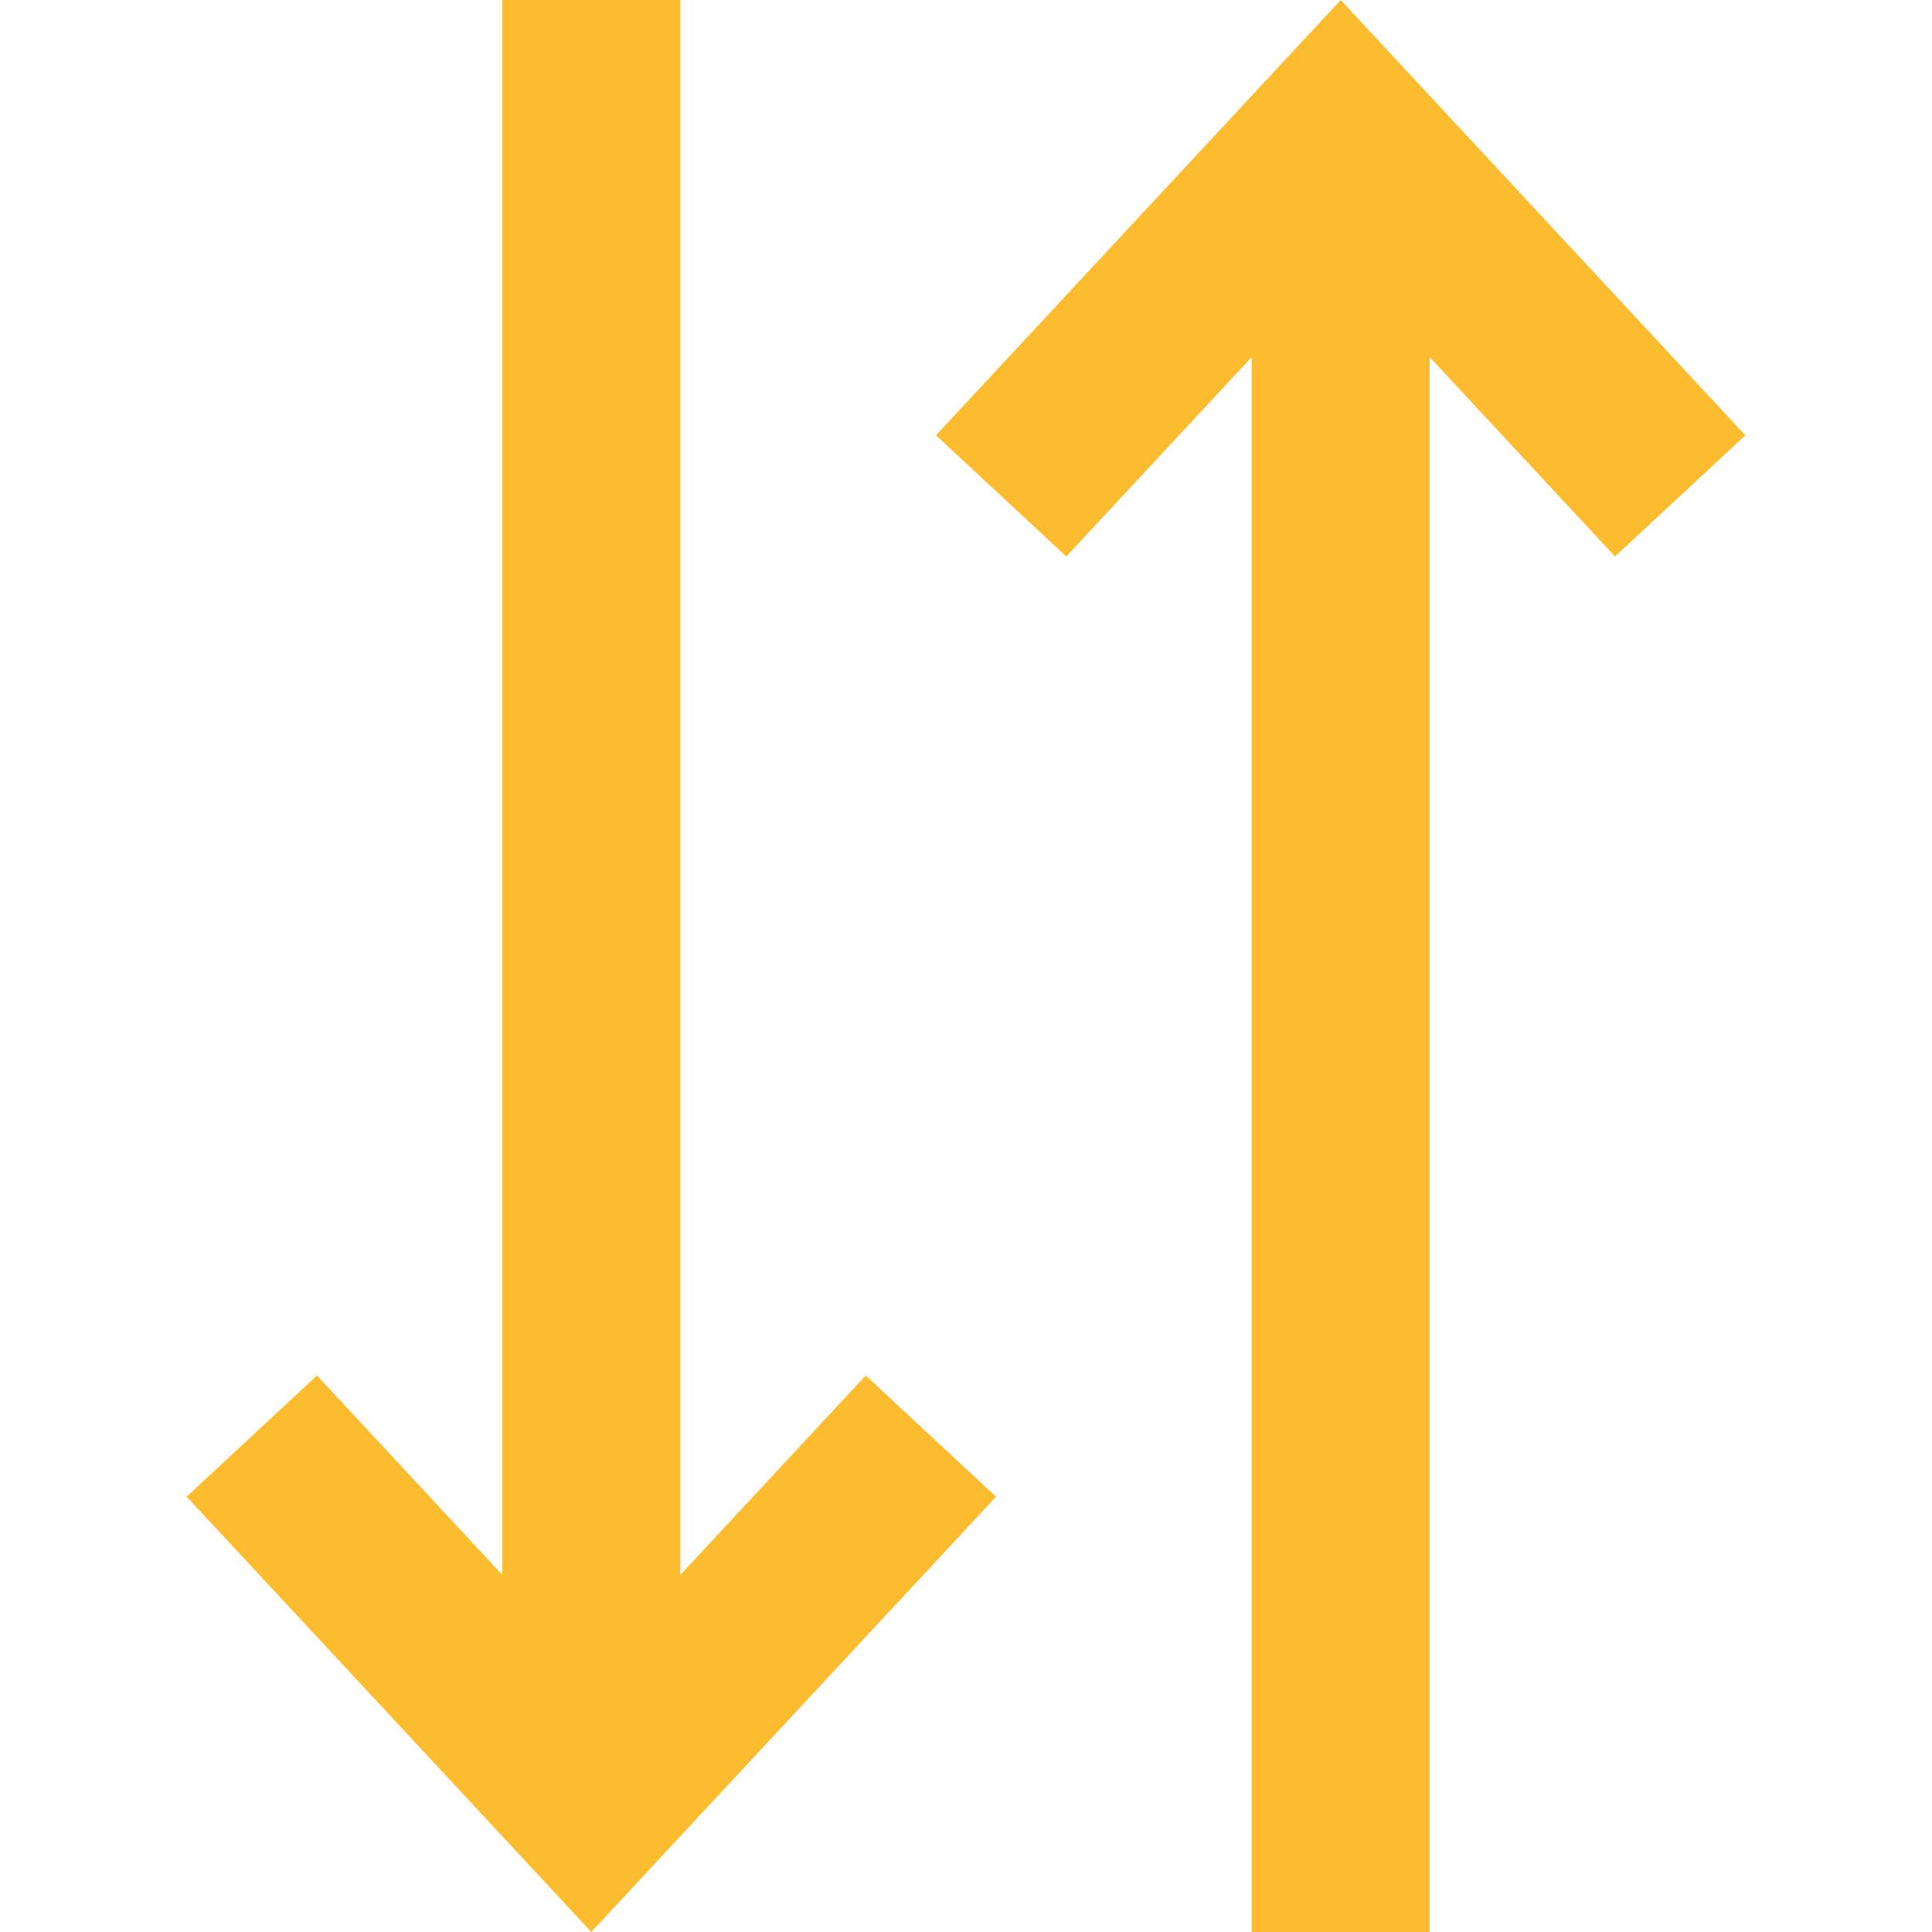
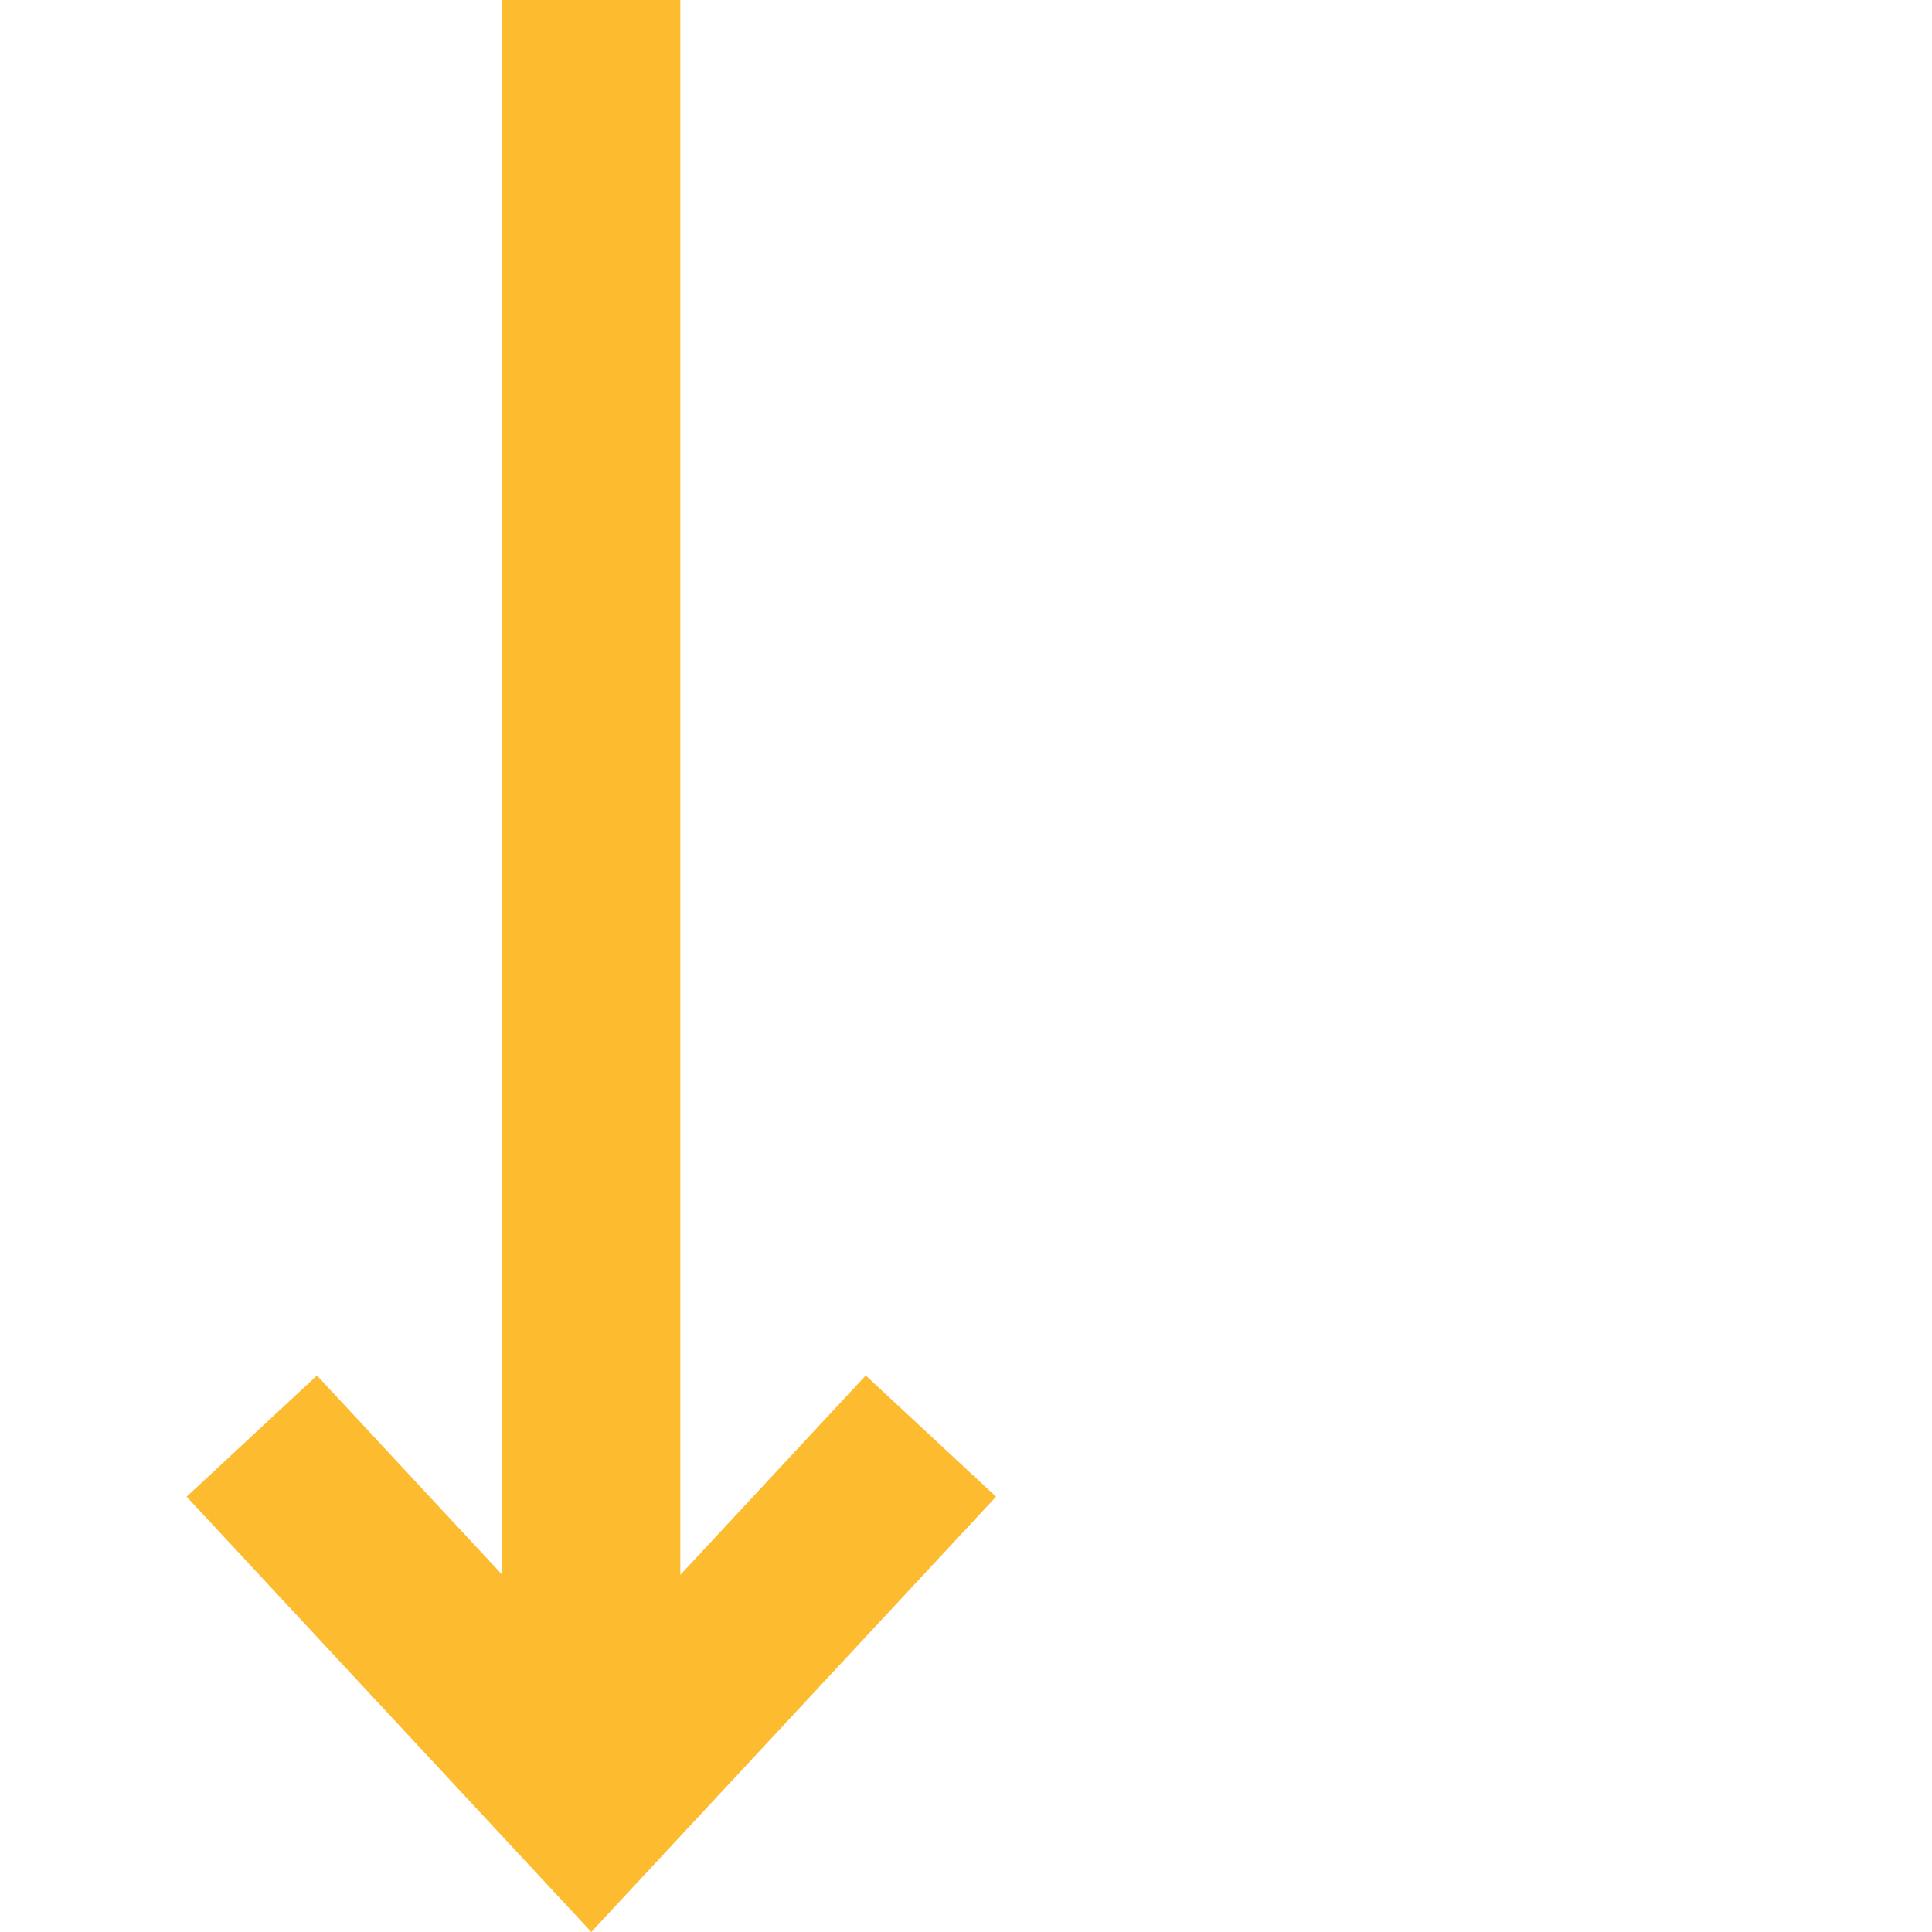
<svg xmlns="http://www.w3.org/2000/svg" version="1.0" id="Layer_1" x="0px" y="0px" width="1024px" height="1024px" viewBox="0 0 1024 1024" enable-background="new 0 0 1024 1024" xml:space="preserve">
  <g>
    <polygon fill="#fdbb30" points="360.584,834.725 360.584,0 266.256,0 266.256,834.742 167.997,729.049 98.912,793.275    313.402,1023.992 527.926,793.278 458.846,729.046  " />
-     <polygon fill="#fdbb30" points="925.075,230.729 710.6,0.003 496.074,230.724 565.154,294.956 663.416,189.275 663.416,1024    757.744,1024 757.744,189.265 855.987,294.951  " />
  </g>
</svg>